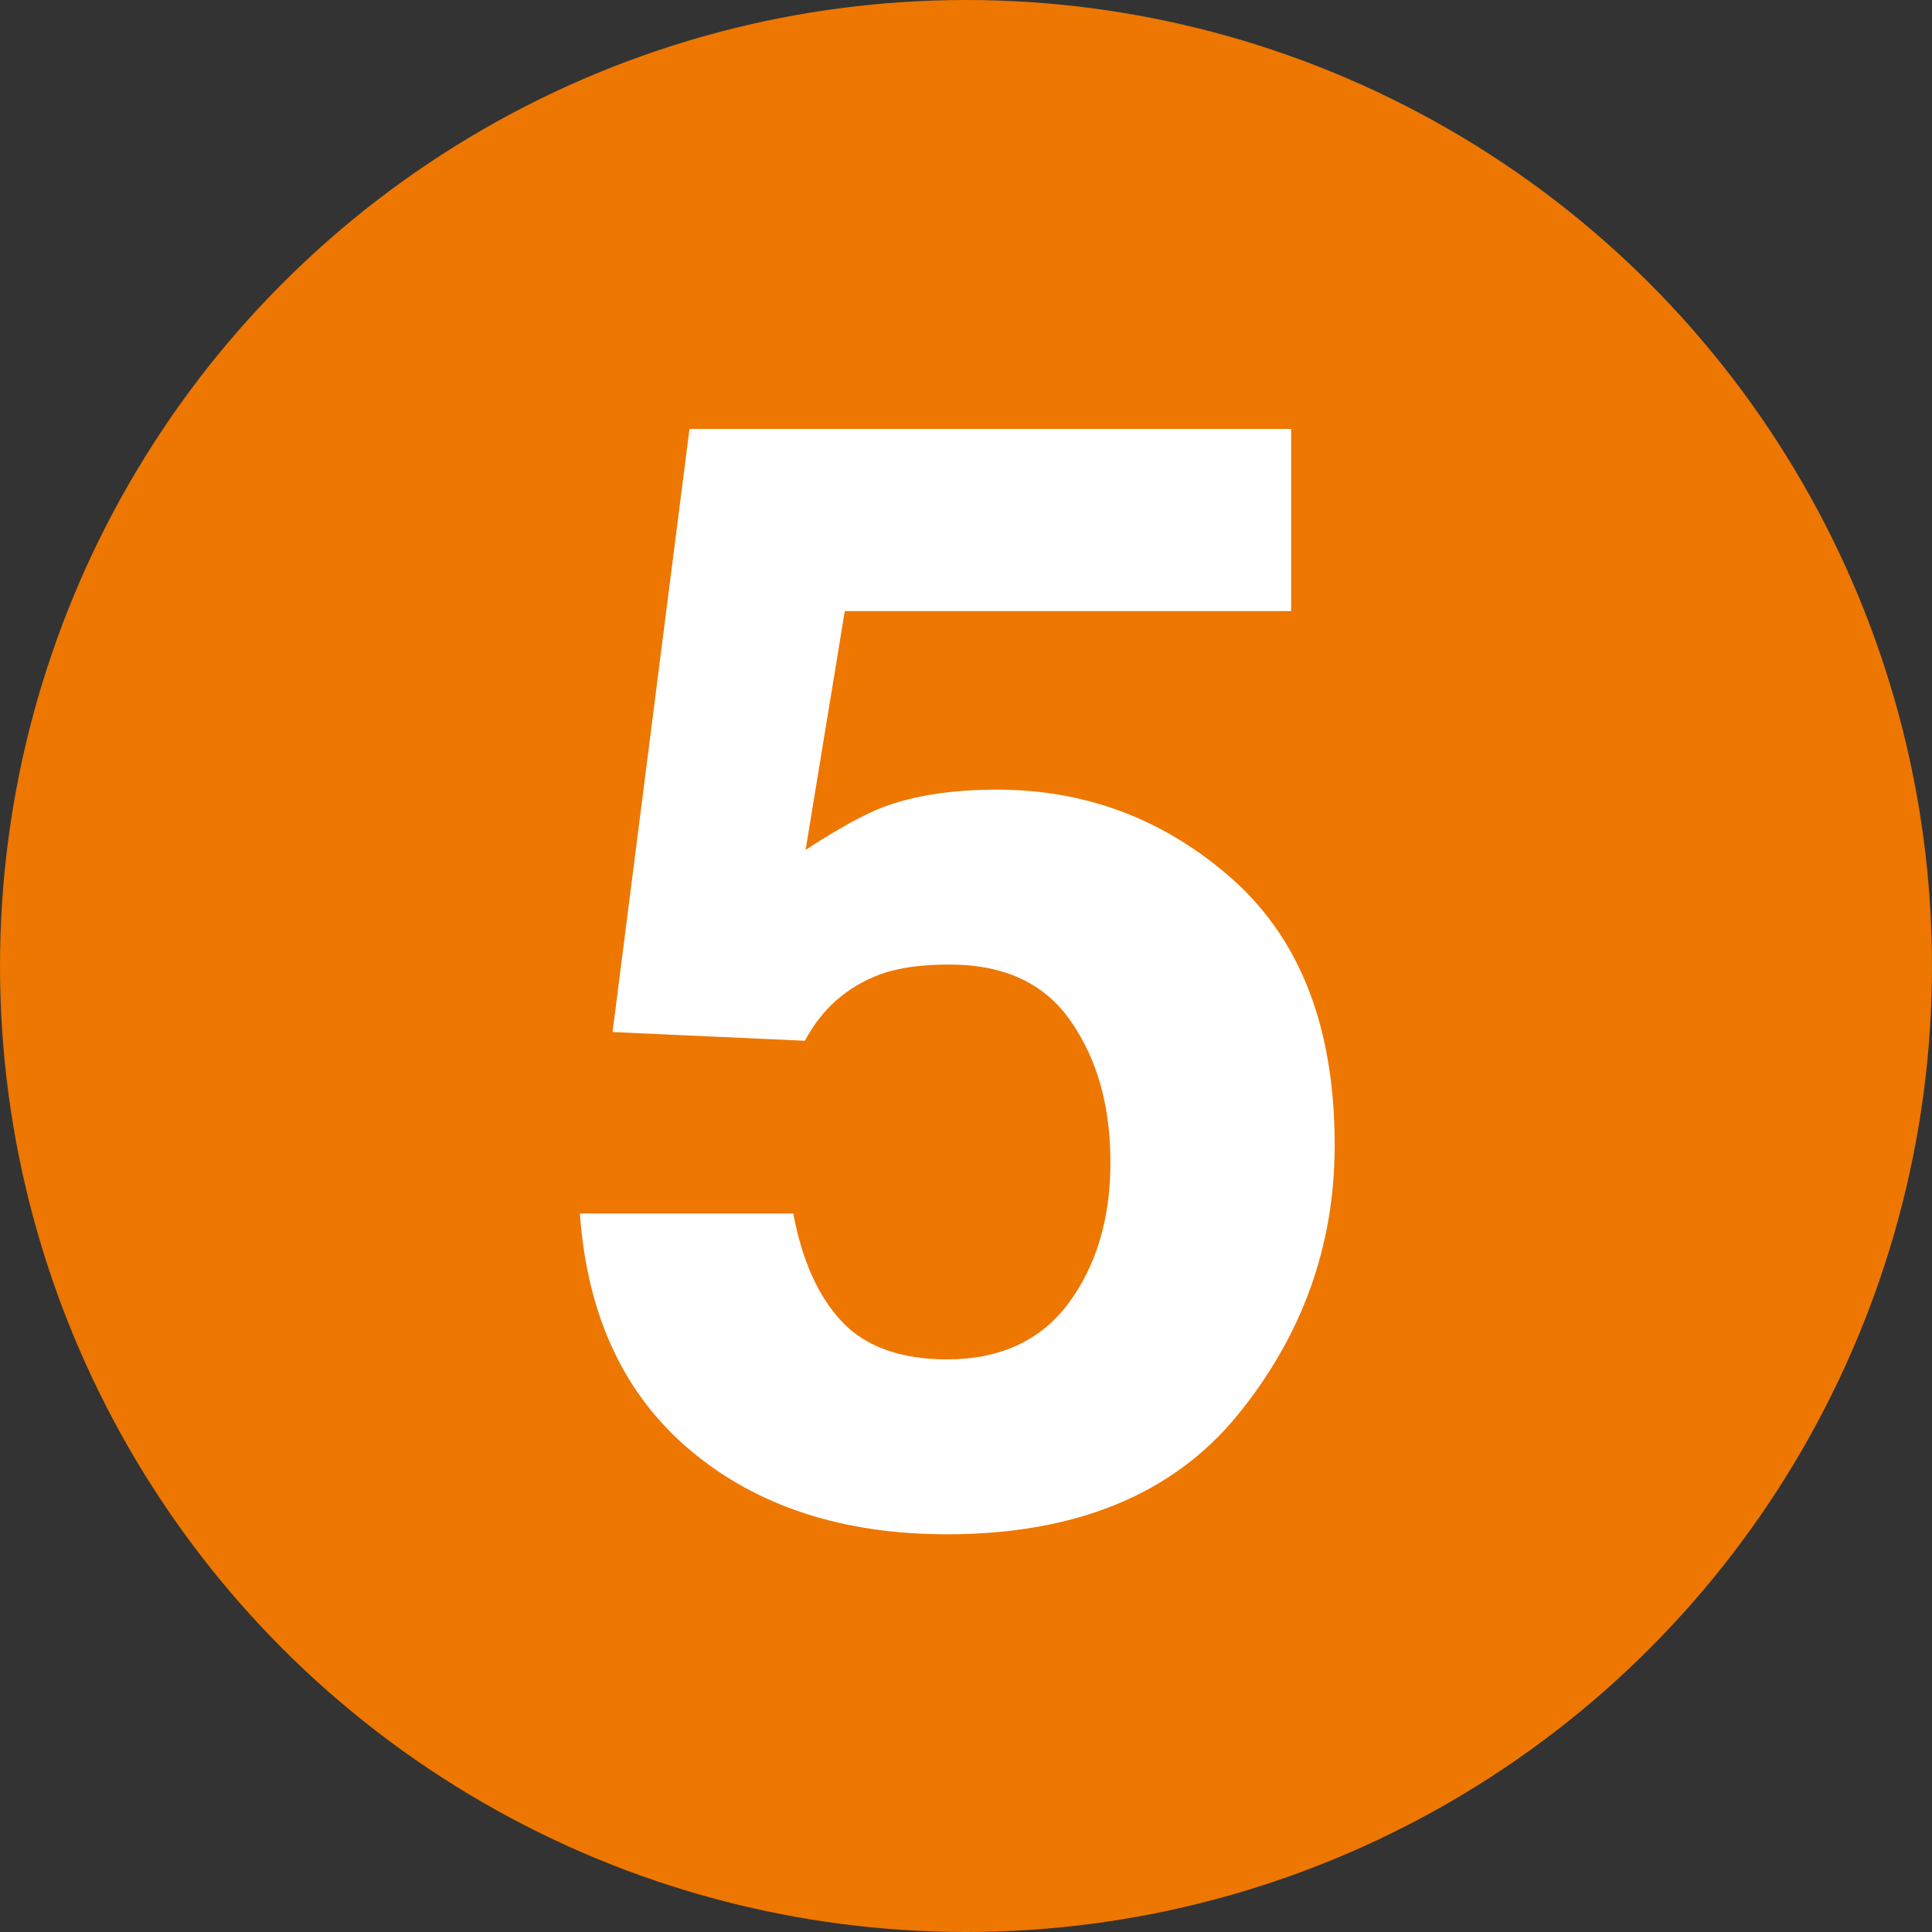
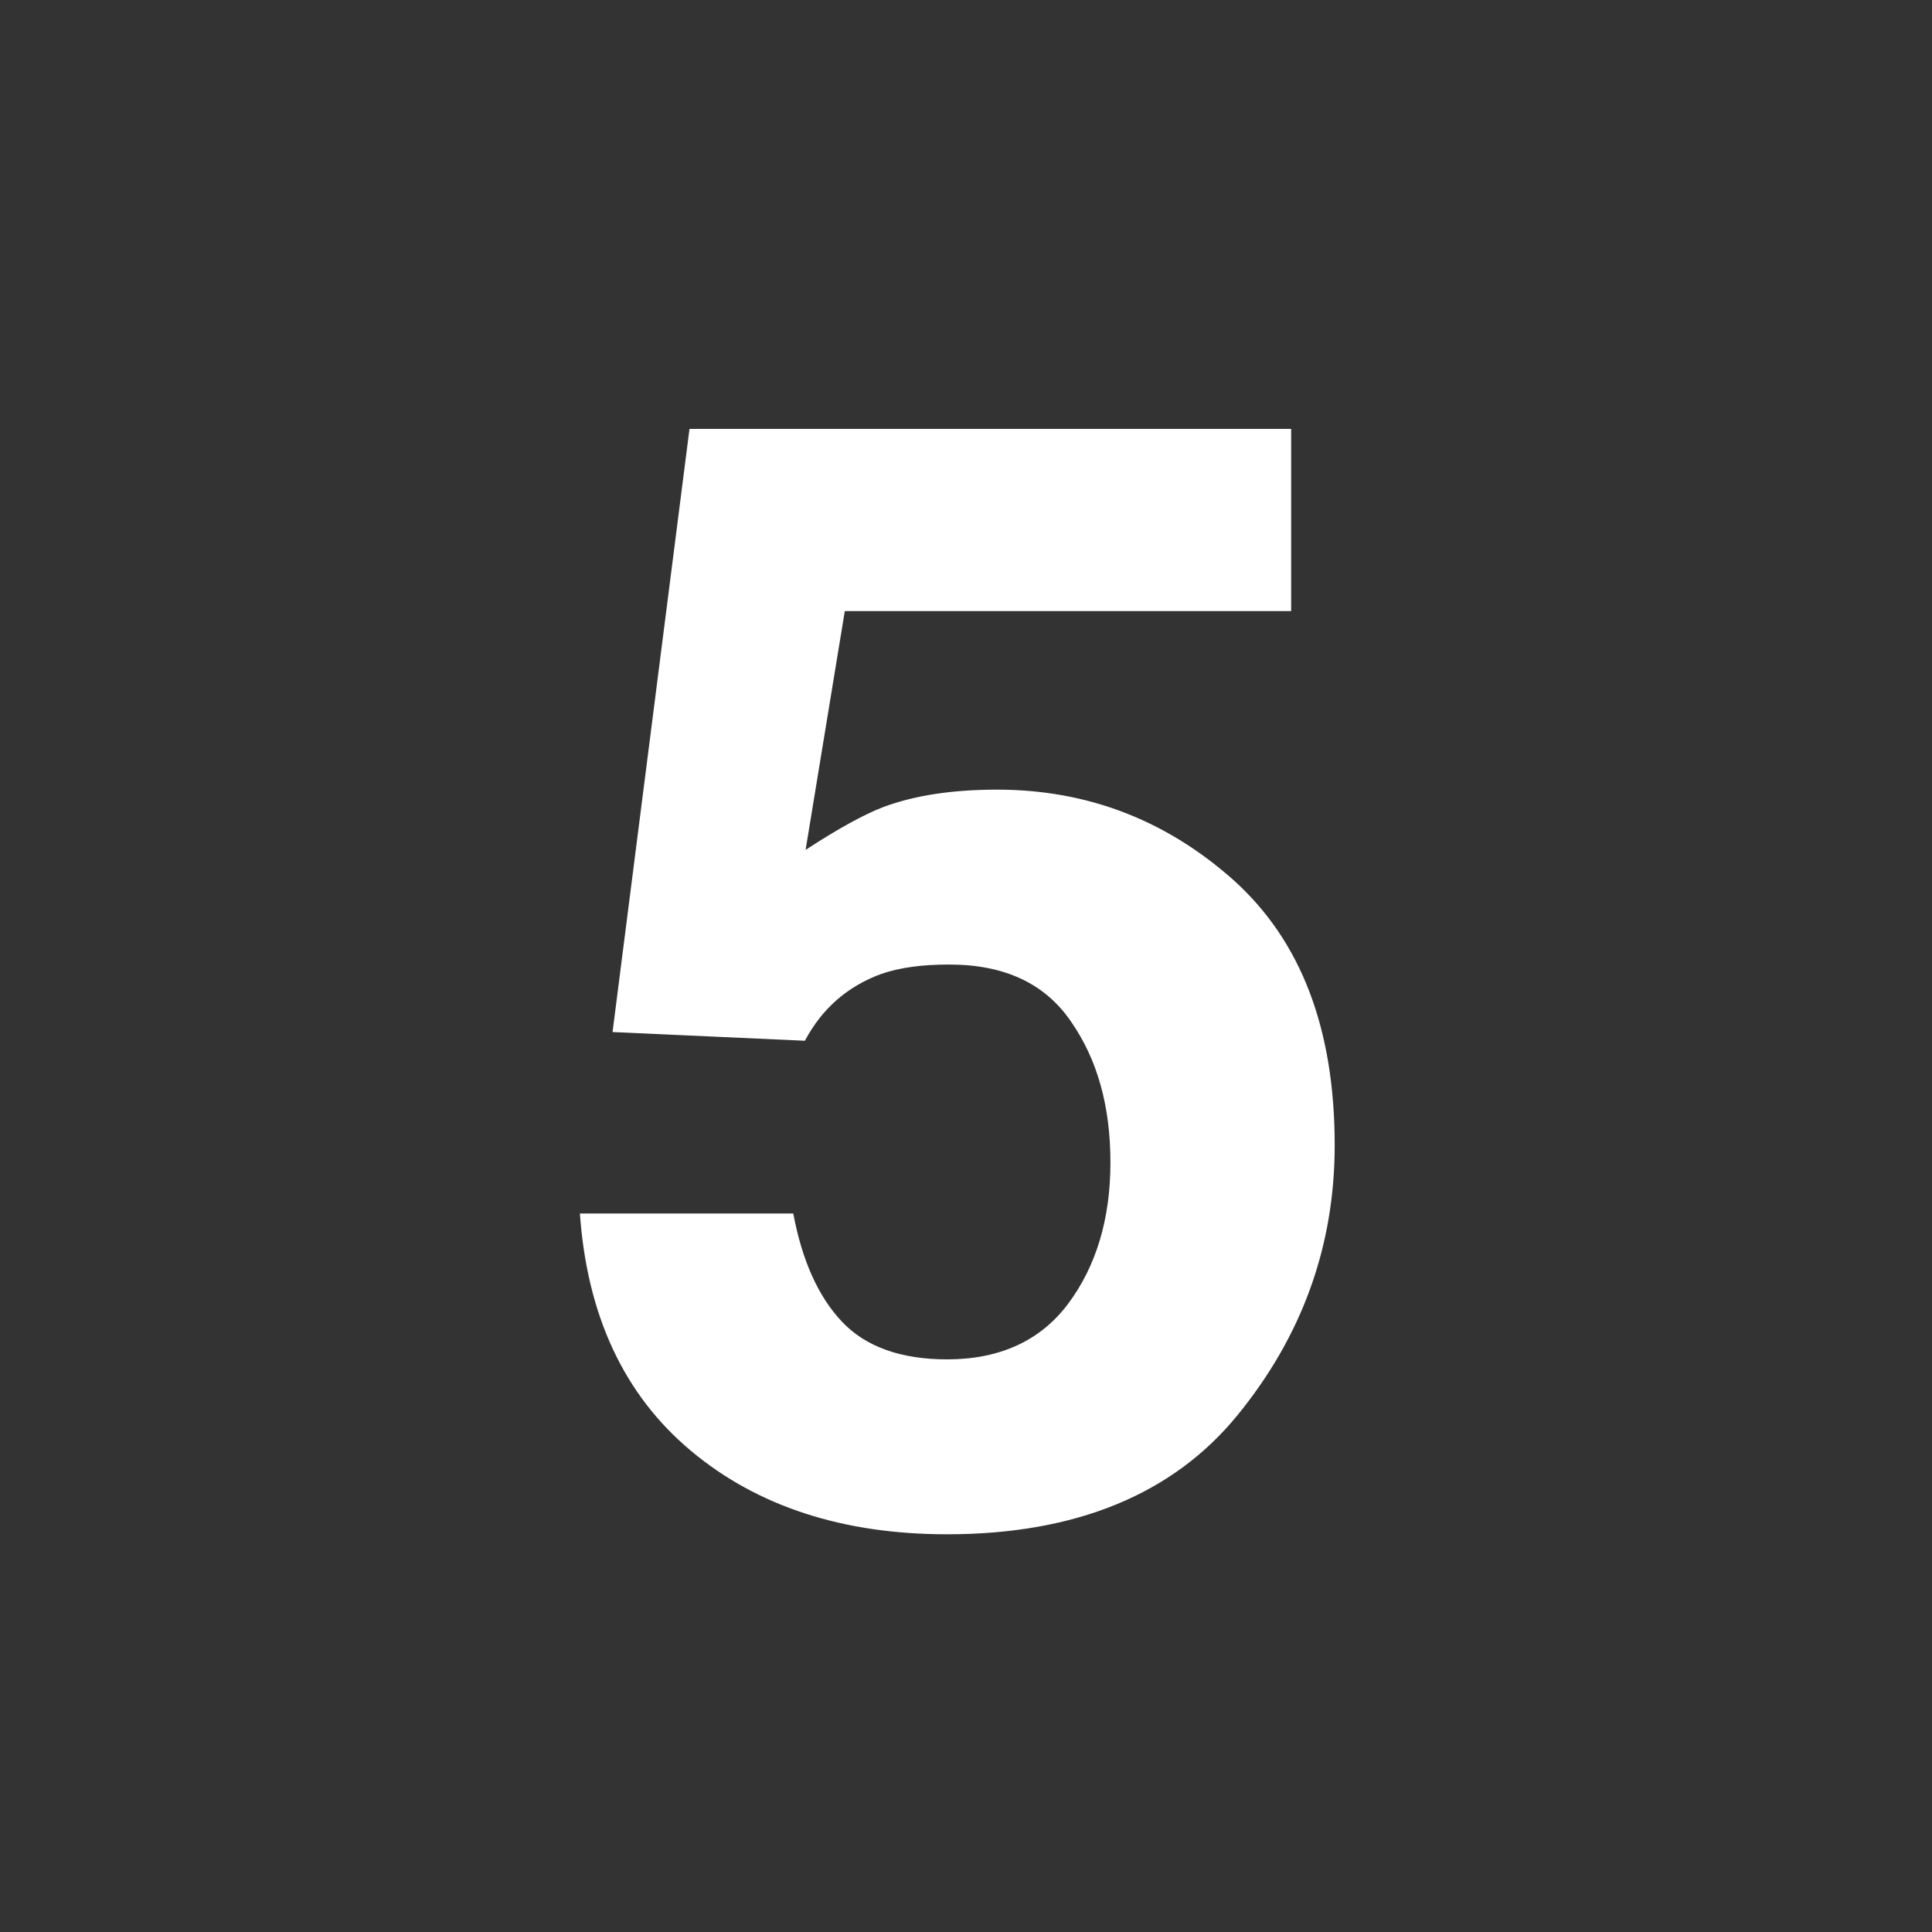
<svg xmlns="http://www.w3.org/2000/svg" id="_レイヤー_2" viewBox="0 0 26.62 26.62">
  <rect x="0" y="0" width="26.62" height="26.62" fill="#333333" stroke="none" />
  <defs>
    <style>.cls-1{fill:#fff;}.cls-2{fill:#ed7700;}</style>
  </defs>
  <g id="_レイヤー_1-2">
-     <circle class="cls-2" cx="13.31" cy="13.31" r="13.31" />
    <path class="cls-1" d="M13.07,13.29c-.36,0-.67.04-.93.13-.46.17-.81.47-1.05.92l-2.65-.12,1.06-8.31h8.29v2.51h-6.15l-.54,3.29c.46-.3.81-.49,1.07-.59.43-.16.95-.24,1.57-.24,1.24,0,2.33.42,3.26,1.25.93.84,1.39,2.05,1.39,3.65,0,1.39-.45,2.63-1.34,3.72-.89,1.09-2.23,1.64-4,1.64-1.43,0-2.61-.38-3.53-1.15-.92-.77-1.43-1.86-1.53-3.27h2.94c.12.64.34,1.14.67,1.49.33.35.82.52,1.45.52.73,0,1.29-.26,1.67-.77.38-.51.58-1.16.58-1.94s-.18-1.42-.54-1.94c-.36-.53-.92-.79-1.68-.79Z" />
  </g>
</svg>